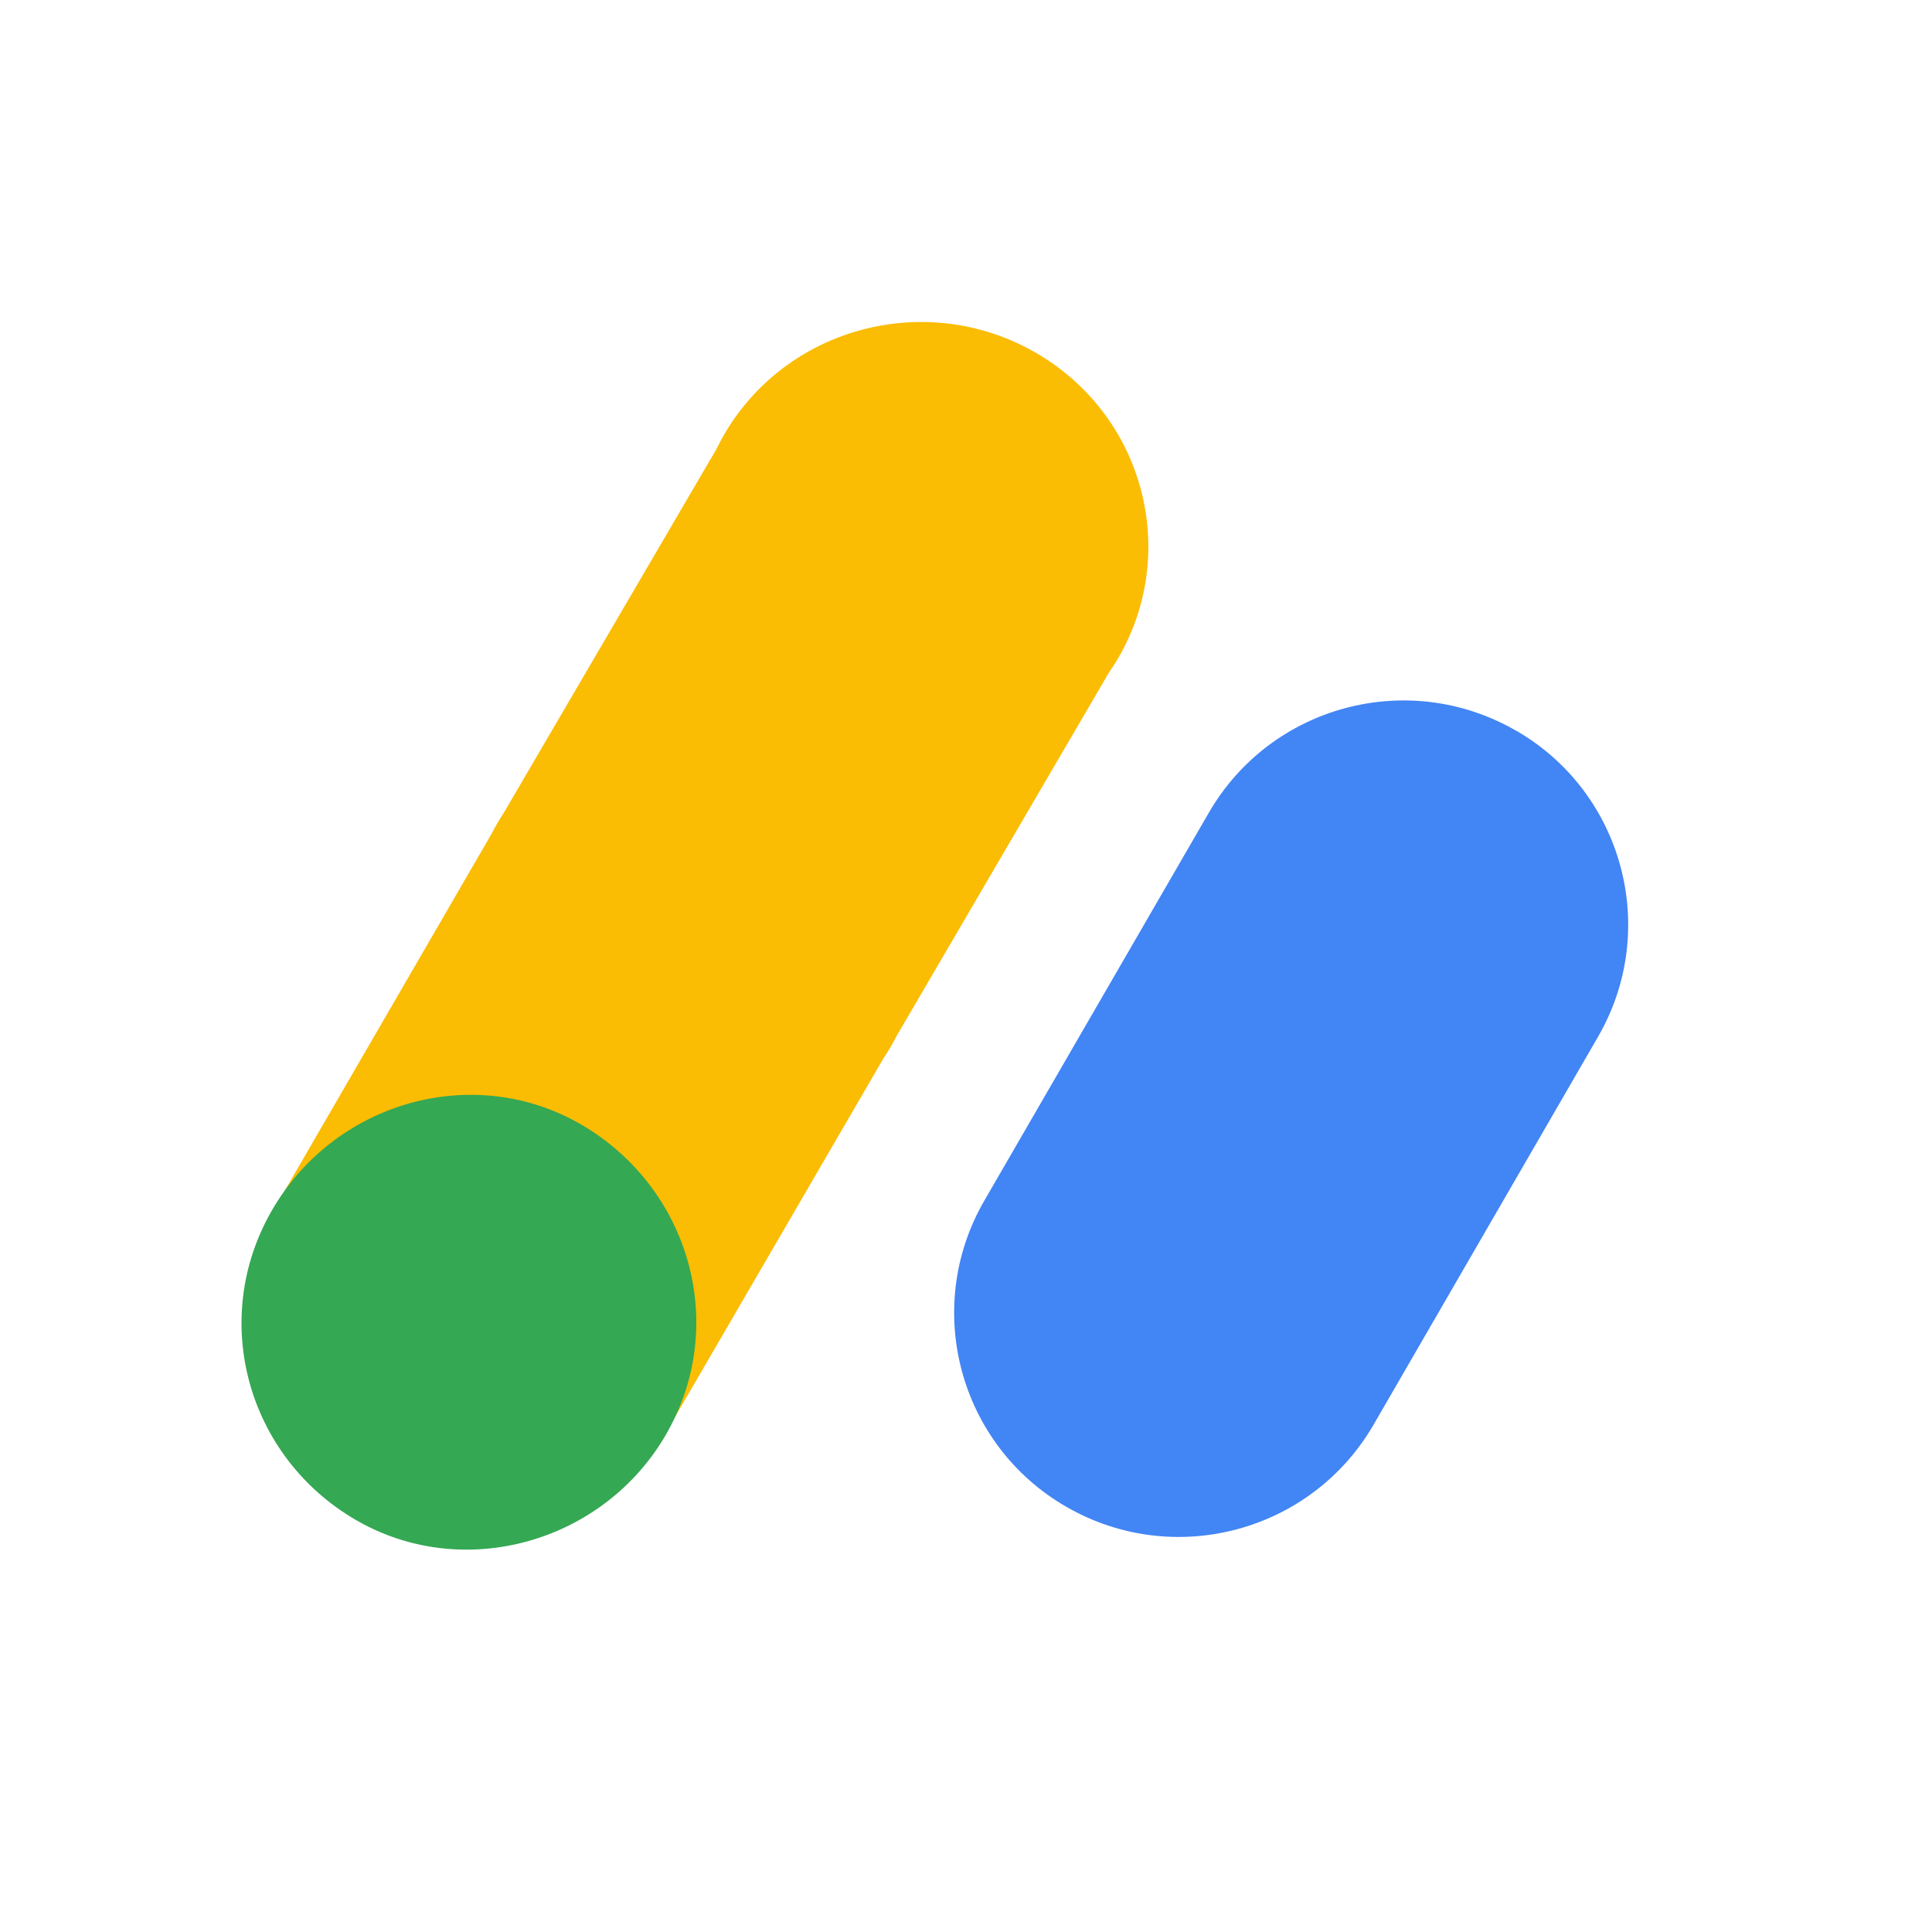
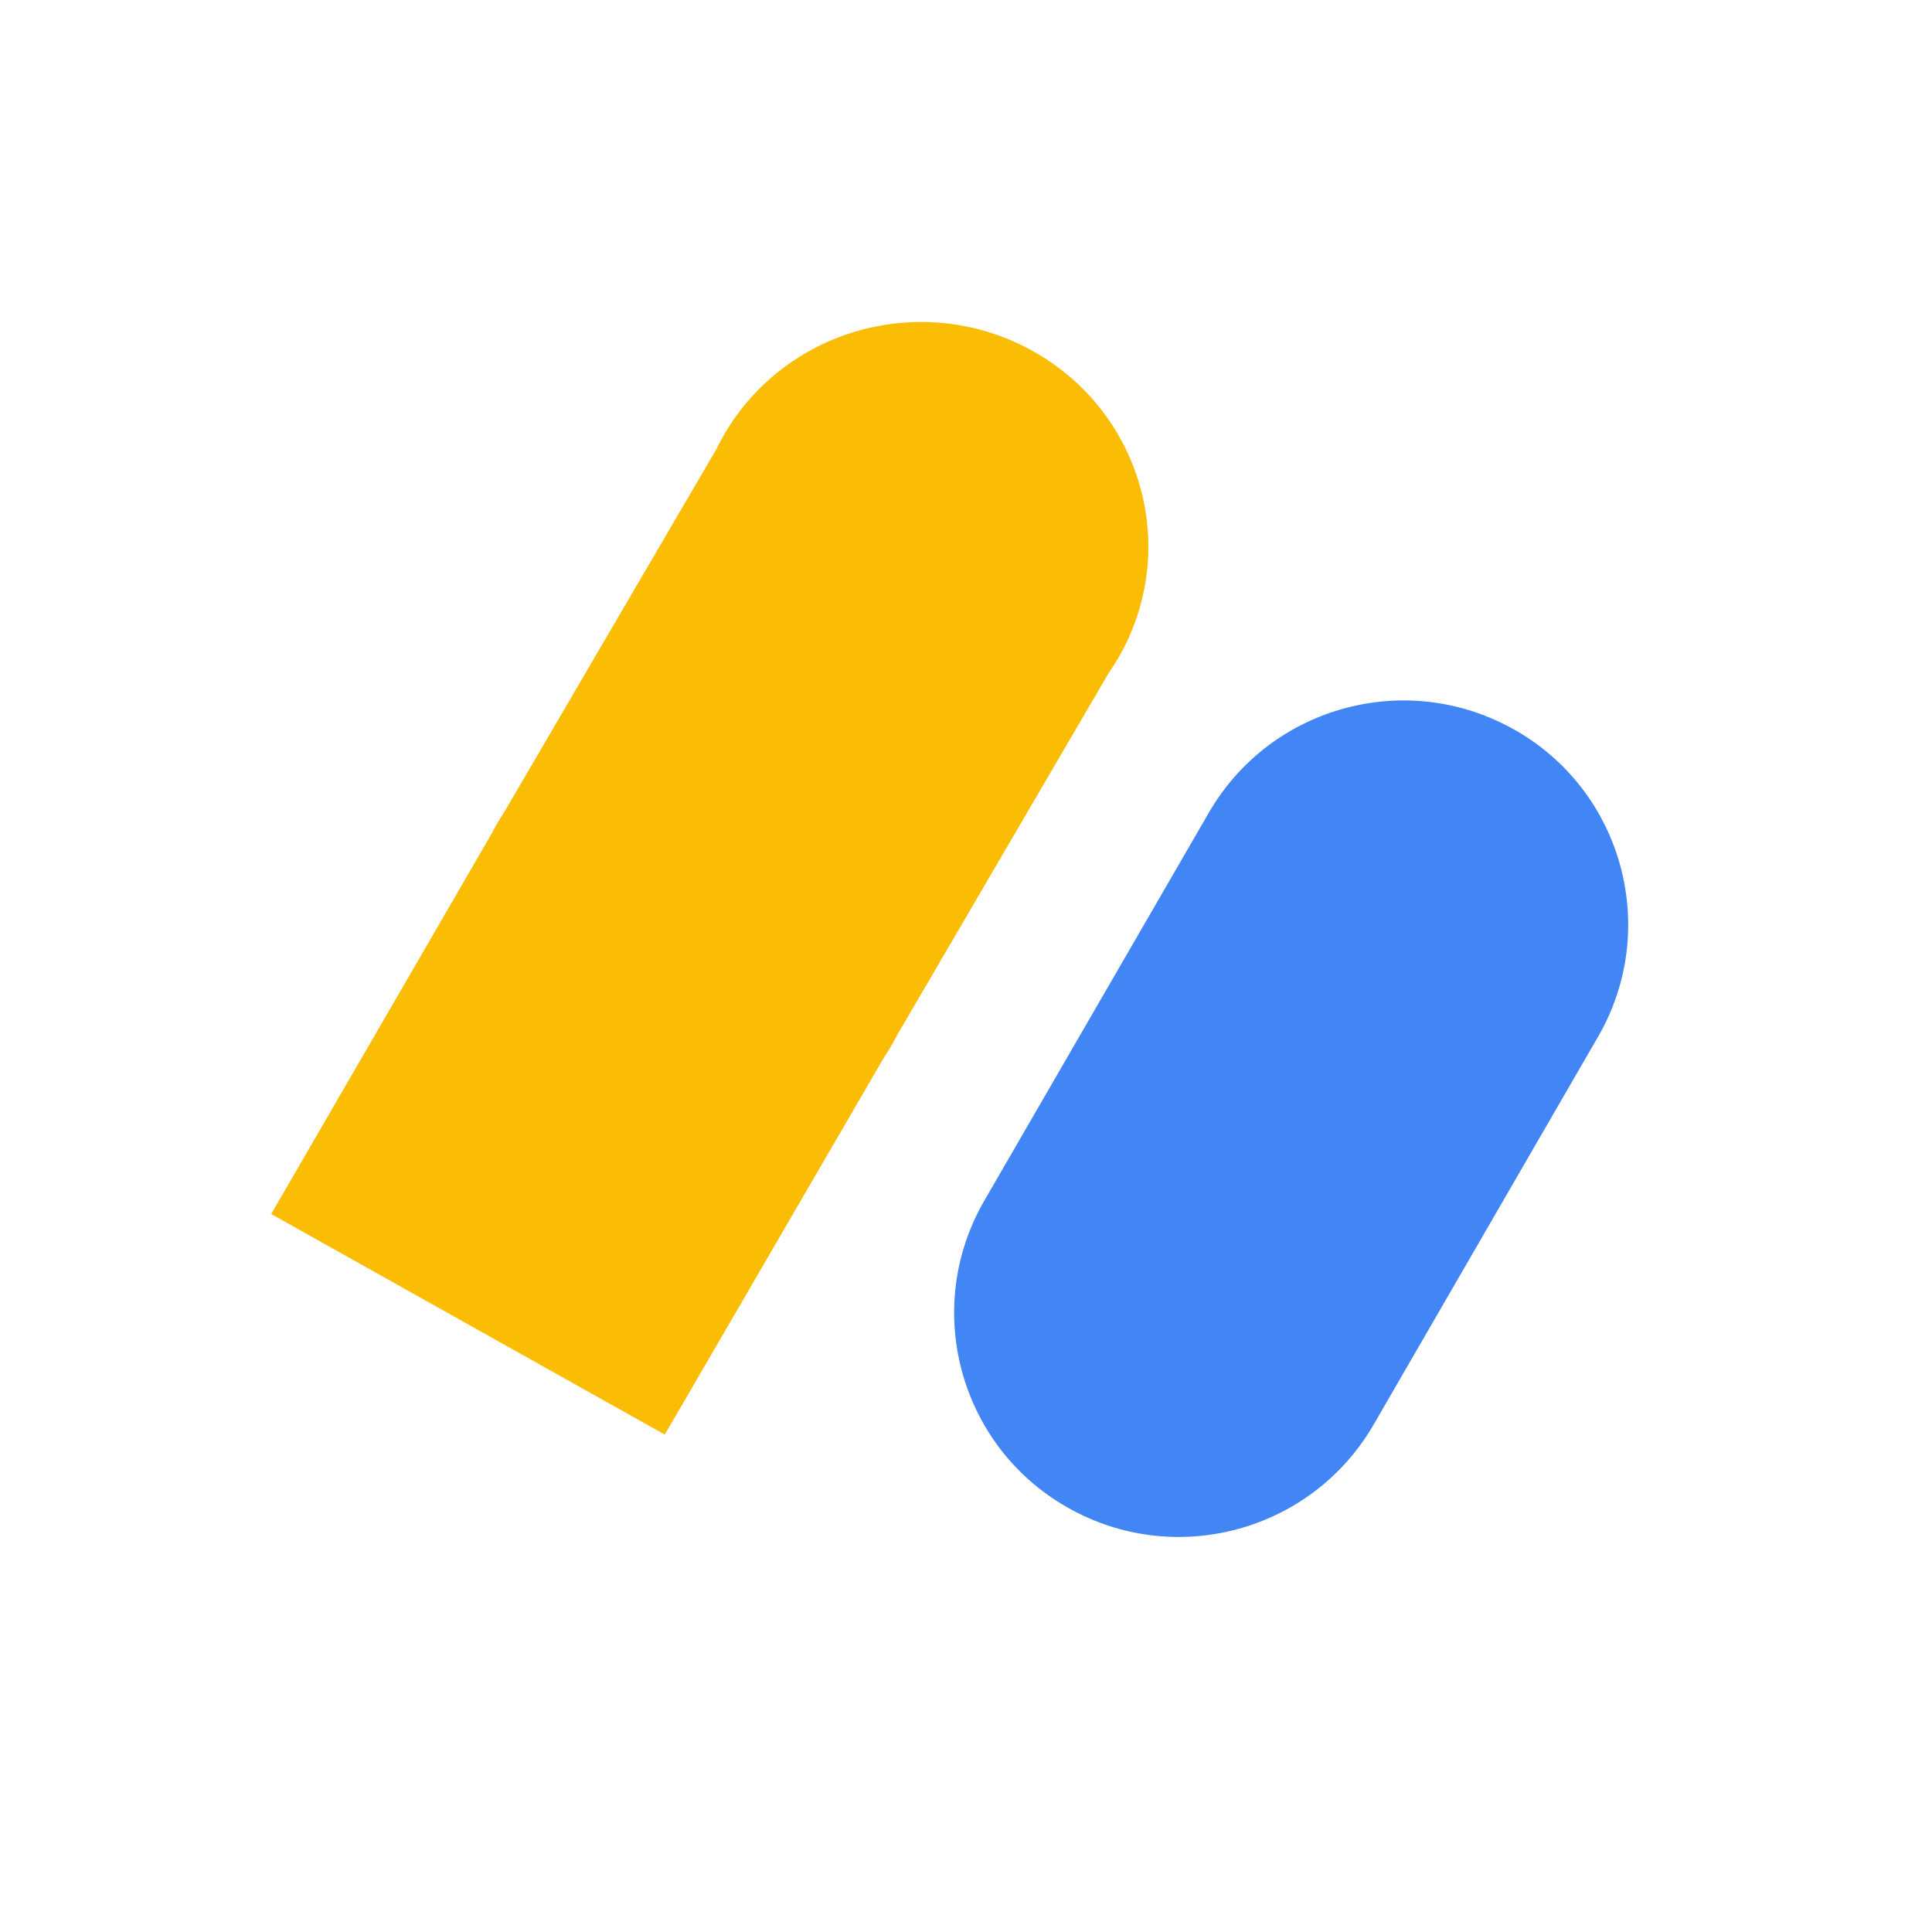
<svg xmlns="http://www.w3.org/2000/svg" width="24" height="24" viewBox="0 0 24 24" fill="none">
  <path d="M13.887 8.182C14.666 6.849 14.203 5.144 12.853 4.374C11.503 3.604 9.777 4.061 8.998 5.394C8.963 5.454 8.931 5.515 8.901 5.577L6.266 10.084C6.208 10.173 6.154 10.265 6.105 10.36L3.369 15.081L8.258 17.821L10.979 13.14C11.039 13.051 11.093 12.959 11.141 12.864L13.775 8.356C13.814 8.3 13.851 8.242 13.887 8.182Z" fill="#FBBC04" />
-   <path d="M8.281 17.807C7.506 19.162 5.758 19.661 4.416 18.879C3.074 18.096 2.597 16.399 3.373 15.044C4.148 13.69 5.88 13.189 7.223 13.971C8.565 14.754 9.056 16.452 8.281 17.806" fill="#34A853" />
  <path d="M18.83 9.075C17.496 8.306 15.791 8.761 15.018 10.093L12.227 14.916C11.458 16.245 11.912 17.946 13.241 18.715L13.248 18.719C14.583 19.488 16.288 19.032 17.062 17.7L19.852 12.878C20.621 11.548 20.166 9.847 18.837 9.078L18.83 9.075Z" fill="#4285F4" />
</svg>